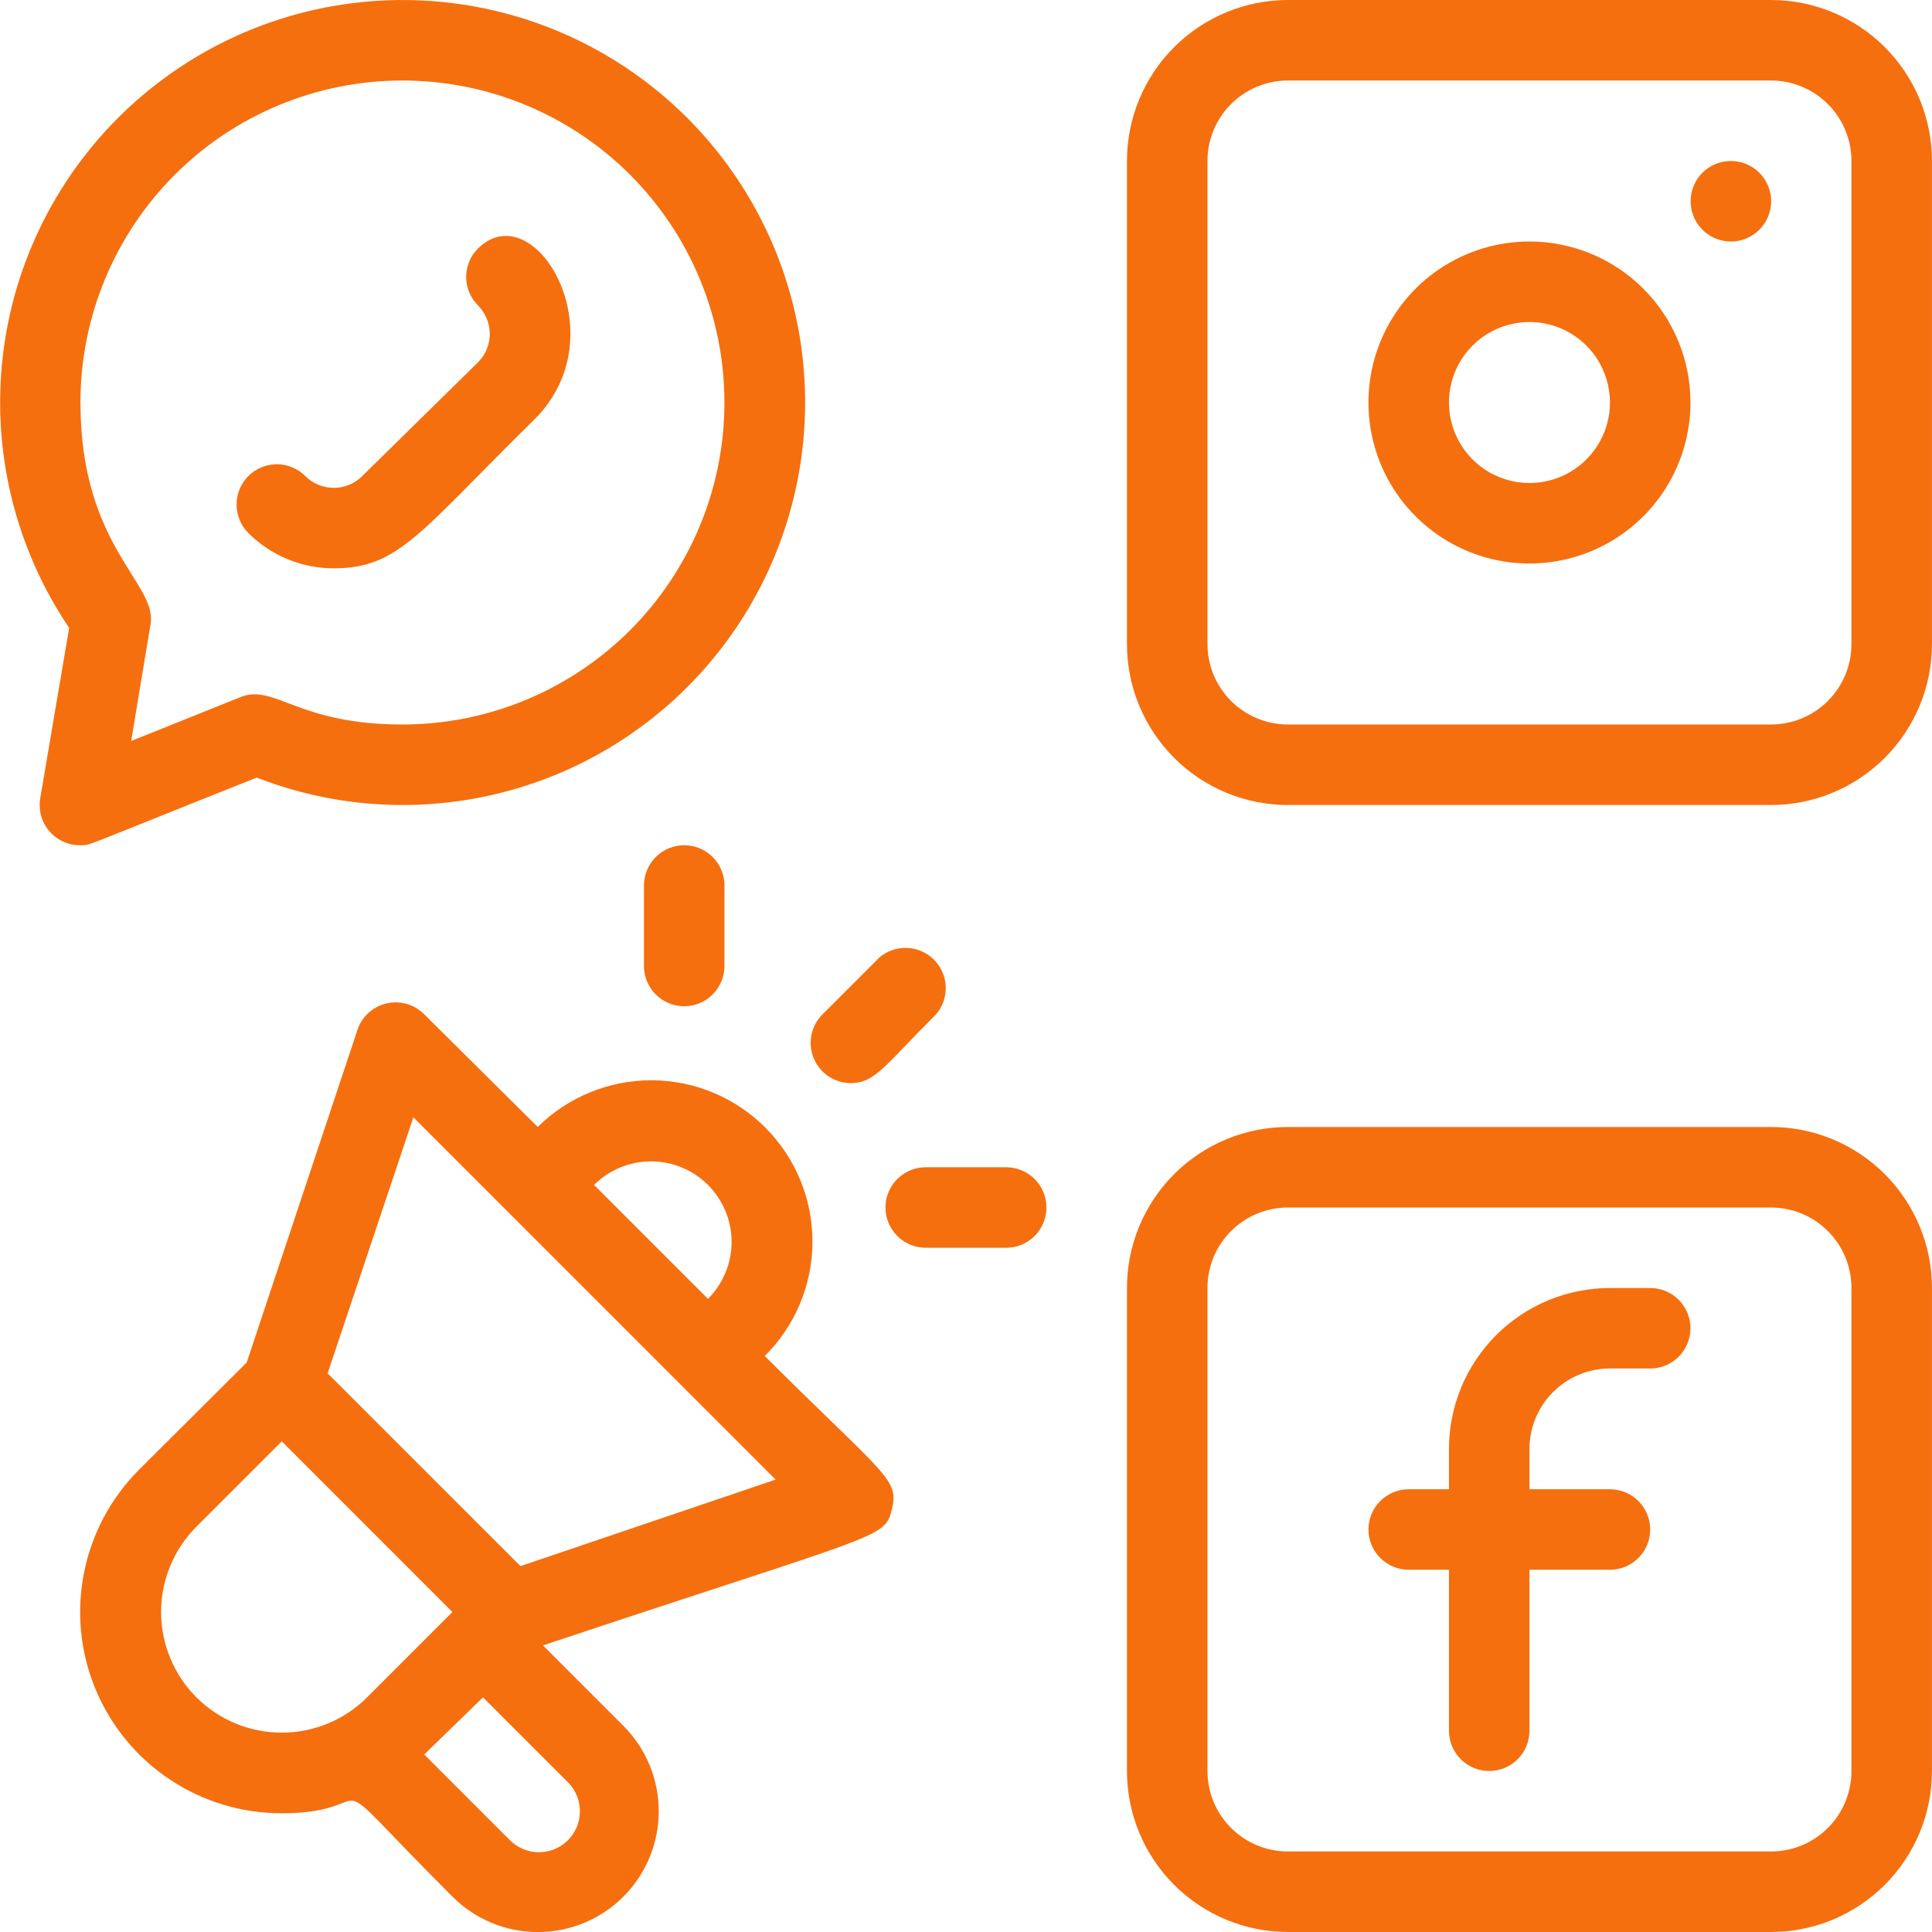
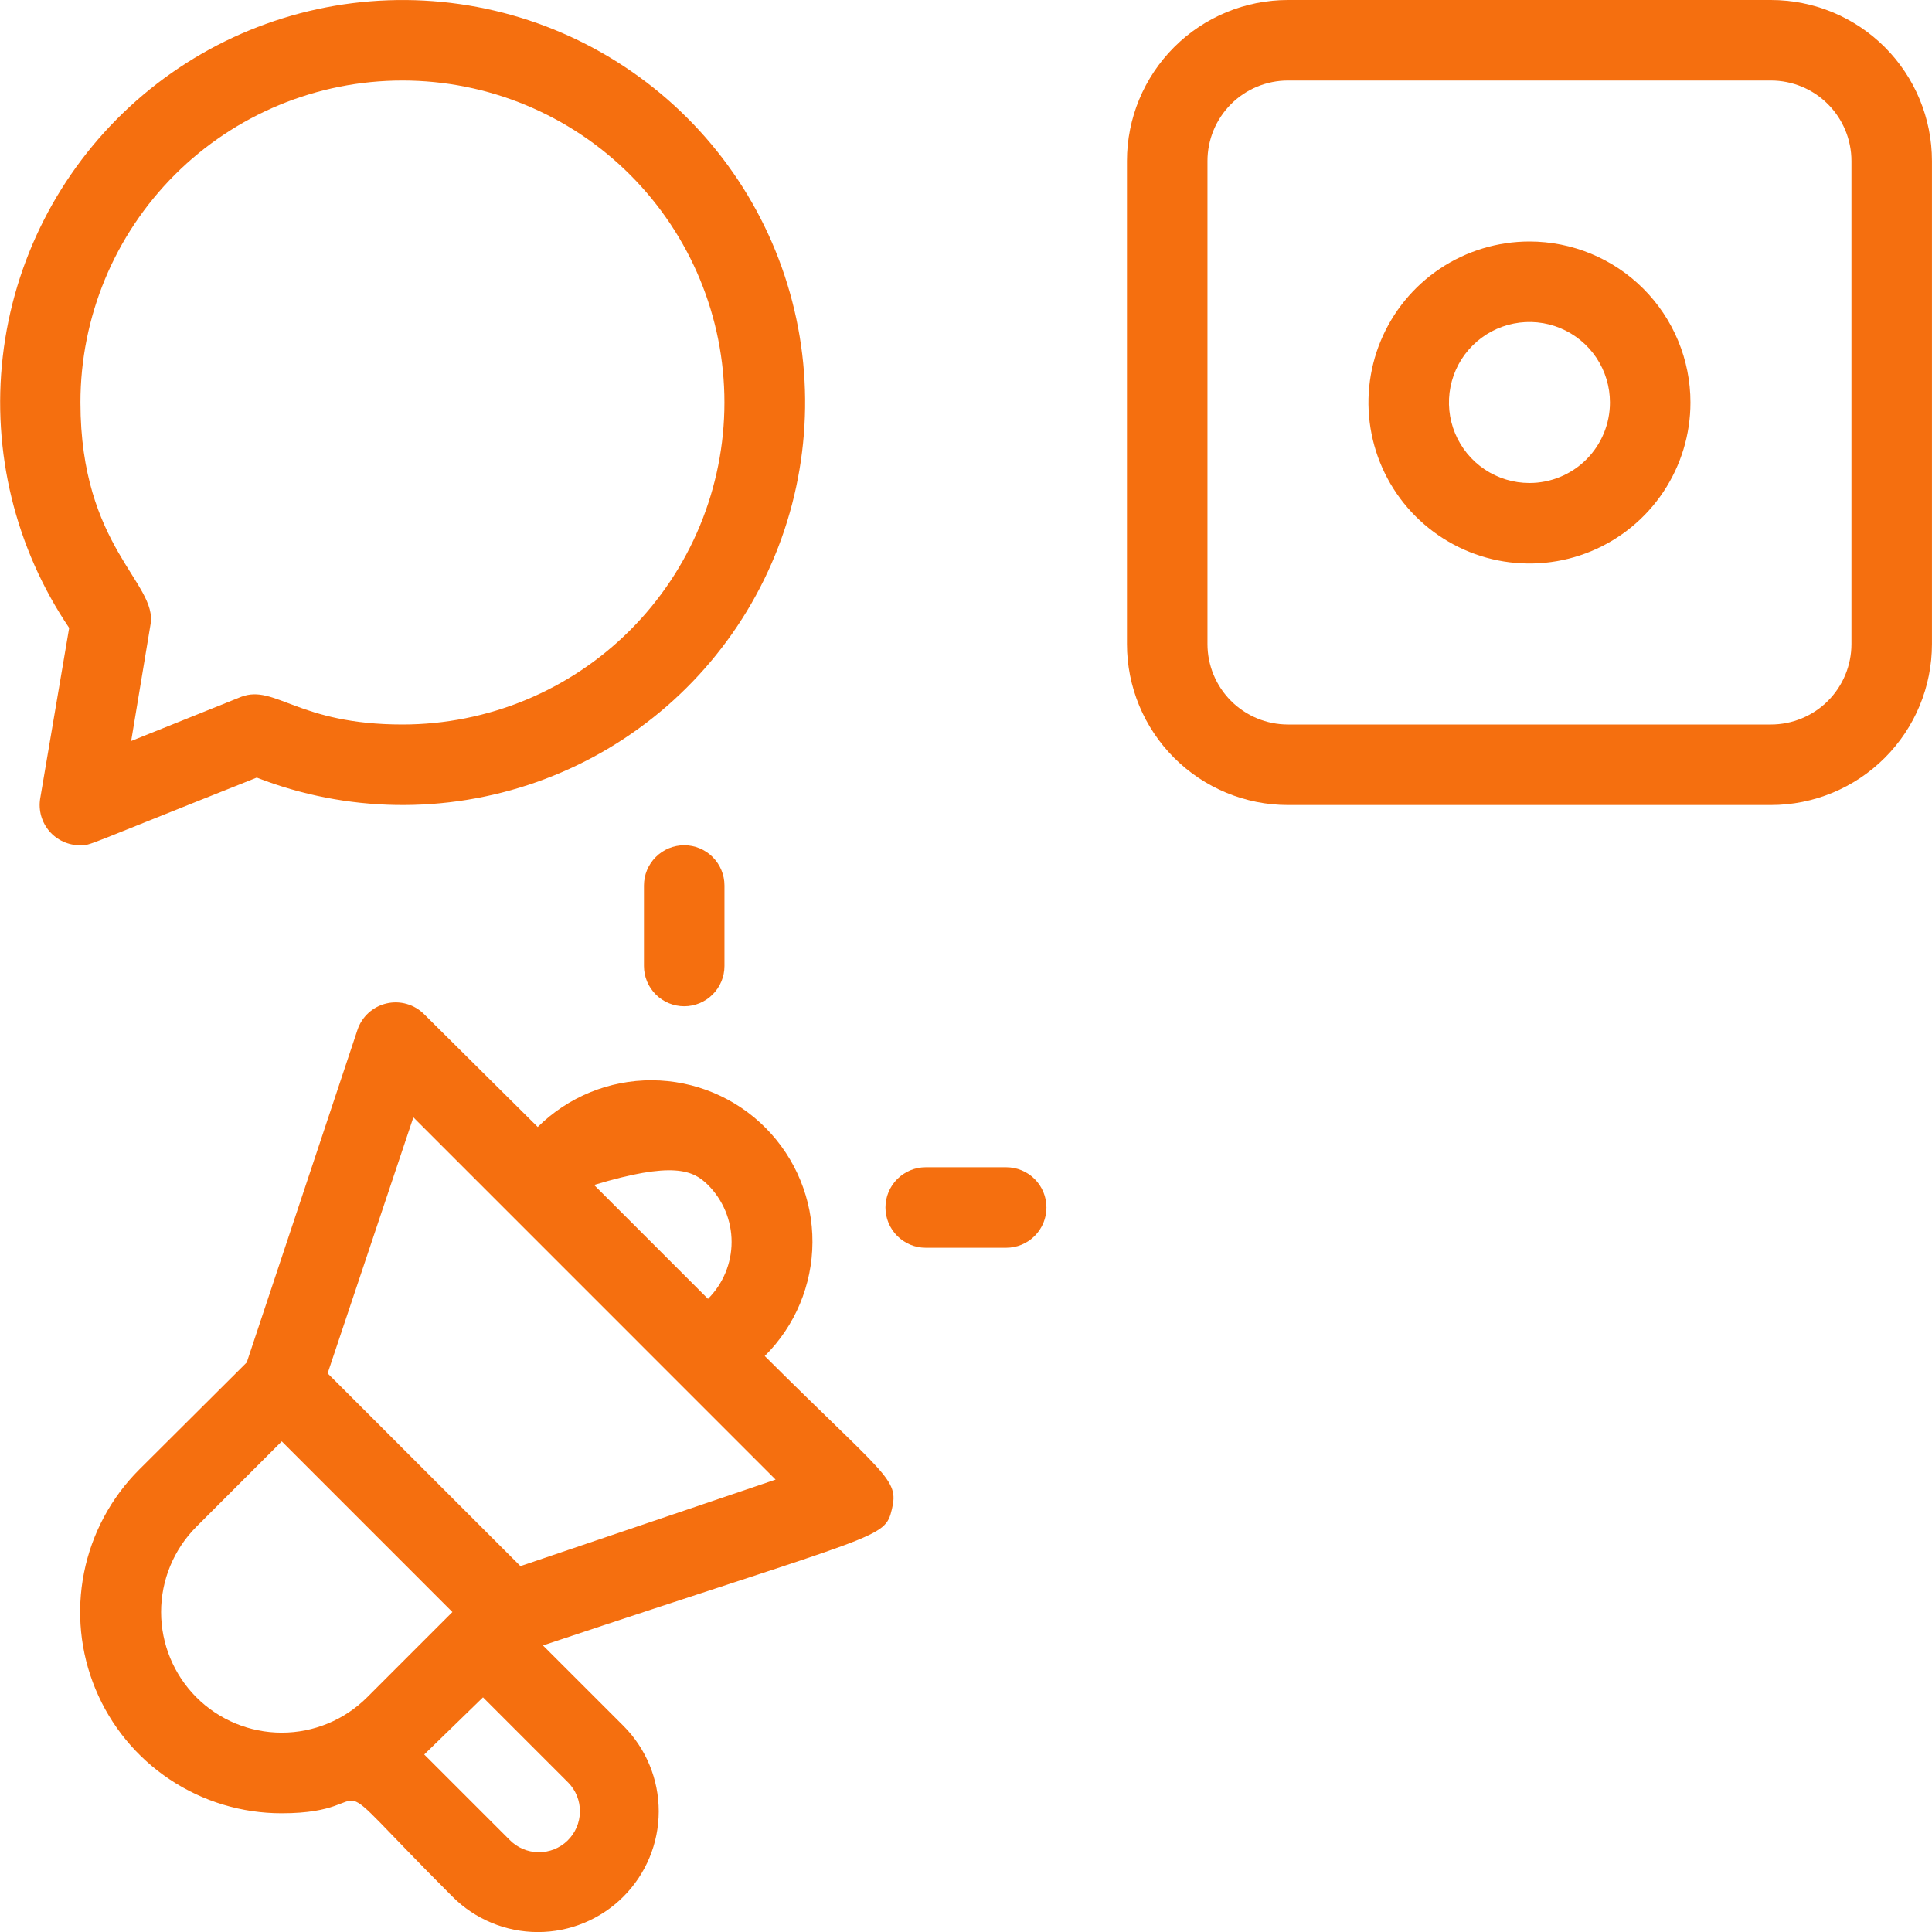
<svg xmlns="http://www.w3.org/2000/svg" width="55" height="55" viewBox="0 0 55 55" fill="none">
  <g clip-path="url(#clip0_4237_23464)">
    <path d="M50.415 0H36.665C35.45 0 34.284 0.483 33.425 1.342C32.565 2.202 32.082 3.368 32.082 4.583V18.333C32.082 19.549 32.565 20.715 33.425 21.574C34.284 22.434 35.45 22.917 36.665 22.917H50.415C51.631 22.917 52.797 22.434 53.656 21.574C54.516 20.715 54.999 19.549 54.999 18.333V4.583C54.999 3.368 54.516 2.202 53.656 1.342C52.797 0.483 51.631 0 50.415 0ZM52.707 18.333C52.707 18.941 52.466 19.524 52.036 19.954C51.606 20.384 51.023 20.625 50.415 20.625H36.665C36.058 20.625 35.475 20.384 35.045 19.954C34.615 19.524 34.374 18.941 34.374 18.333V4.583C34.374 3.976 34.615 3.393 35.045 2.963C35.475 2.533 36.058 2.292 36.665 2.292H50.415C51.023 2.292 51.606 2.533 52.036 2.963C52.466 3.393 52.707 3.976 52.707 4.583V18.333Z" fill="#F56F0F" />
-     <path d="M50.415 32.083H36.665C35.45 32.083 34.284 32.566 33.425 33.426C32.565 34.285 32.082 35.451 32.082 36.667V50.417C32.082 51.632 32.565 52.798 33.425 53.658C34.284 54.517 35.45 55 36.665 55H50.415C51.631 55 52.797 54.517 53.656 53.658C54.516 52.798 54.999 51.632 54.999 50.417V36.667C54.999 35.451 54.516 34.285 53.656 33.426C52.797 32.566 51.631 32.083 50.415 32.083ZM52.707 50.417C52.707 51.025 52.466 51.607 52.036 52.037C51.606 52.467 51.023 52.708 50.415 52.708H36.665C36.058 52.708 35.475 52.467 35.045 52.037C34.615 51.607 34.374 51.025 34.374 50.417V36.667C34.374 36.059 34.615 35.476 35.045 35.046C35.475 34.617 36.058 34.375 36.665 34.375H50.415C51.023 34.375 51.606 34.617 52.036 35.046C52.466 35.476 52.707 36.059 52.707 36.667V50.417Z" fill="#F56F0F" />
    <path d="M43.54 6.875C42.634 6.875 41.748 7.144 40.994 7.647C40.24 8.151 39.653 8.867 39.306 9.704C38.959 10.542 38.868 11.463 39.045 12.352C39.222 13.242 39.658 14.058 40.3 14.699C40.941 15.34 41.757 15.777 42.646 15.954C43.535 16.13 44.457 16.04 45.294 15.693C46.132 15.346 46.848 14.758 47.351 14.005C47.855 13.251 48.124 12.365 48.124 11.458C48.124 10.243 47.641 9.077 46.781 8.217C45.922 7.358 44.756 6.875 43.54 6.875ZM43.54 13.75C43.087 13.75 42.644 13.616 42.267 13.364C41.89 13.112 41.597 12.754 41.423 12.335C41.25 11.917 41.204 11.456 41.293 11.011C41.381 10.567 41.599 10.158 41.92 9.838C42.24 9.517 42.649 9.299 43.093 9.211C43.538 9.122 43.999 9.168 44.417 9.341C44.836 9.515 45.194 9.808 45.446 10.185C45.698 10.562 45.832 11.005 45.832 11.458C45.832 12.066 45.591 12.649 45.161 13.079C44.731 13.509 44.148 13.75 43.54 13.75Z" fill="#F56F0F" />
-     <path d="M50.082 4.916C49.948 4.783 49.784 4.686 49.604 4.632C49.424 4.578 49.234 4.569 49.049 4.606C48.865 4.643 48.693 4.724 48.547 4.844C48.402 4.963 48.289 5.116 48.217 5.29C48.144 5.463 48.116 5.652 48.134 5.839C48.152 6.026 48.216 6.206 48.32 6.363C48.424 6.519 48.565 6.648 48.73 6.737C48.895 6.827 49.08 6.874 49.268 6.875C49.496 6.876 49.718 6.81 49.908 6.684C50.098 6.558 50.246 6.379 50.333 6.169C50.42 5.958 50.443 5.727 50.398 5.504C50.353 5.281 50.243 5.076 50.082 4.916Z" fill="#F56F0F" />
-     <path d="M46.978 36.667H45.832C44.617 36.667 43.451 37.15 42.591 38.009C41.732 38.869 41.249 40.034 41.249 41.25V42.396H40.103C39.799 42.396 39.508 42.517 39.293 42.731C39.078 42.946 38.957 43.238 38.957 43.542C38.957 43.846 39.078 44.137 39.293 44.352C39.508 44.567 39.799 44.688 40.103 44.688H41.249V49.271C41.249 49.575 41.369 49.866 41.584 50.081C41.799 50.296 42.091 50.417 42.395 50.417C42.698 50.417 42.99 50.296 43.205 50.081C43.42 49.866 43.54 49.575 43.54 49.271V44.688H45.832C46.136 44.688 46.427 44.567 46.642 44.352C46.857 44.137 46.978 43.846 46.978 43.542C46.978 43.238 46.857 42.946 46.642 42.731C46.427 42.517 46.136 42.396 45.832 42.396H43.54V41.25C43.54 40.642 43.782 40.059 44.212 39.63C44.641 39.2 45.224 38.958 45.832 38.958H46.978C47.282 38.958 47.573 38.838 47.788 38.623C48.003 38.408 48.124 38.116 48.124 37.812C48.124 37.509 48.003 37.217 47.788 37.002C47.573 36.787 47.282 36.667 46.978 36.667Z" fill="#F56F0F" />
-     <path d="M21.771 38.603C22.635 37.746 23.124 36.581 23.129 35.364C23.135 34.146 22.656 32.977 21.799 32.112C20.942 31.247 19.777 30.759 18.56 30.753C17.342 30.748 16.173 31.226 15.308 32.083L12.077 28.875C11.939 28.736 11.768 28.634 11.579 28.58C11.391 28.526 11.192 28.521 11.001 28.566C10.81 28.611 10.634 28.704 10.489 28.836C10.345 28.968 10.236 29.136 10.175 29.322L7.024 38.786L3.964 41.834C3.161 42.636 2.614 43.657 2.392 44.77C2.17 45.883 2.283 47.036 2.718 48.084C3.152 49.133 3.888 50.028 4.832 50.657C5.776 51.287 6.886 51.622 8.021 51.62C11.126 51.62 8.788 49.901 12.879 53.992C13.523 54.638 14.398 55.001 15.31 55.002C16.222 55.003 17.097 54.642 17.743 53.997C18.389 53.353 18.752 52.479 18.753 51.567C18.754 50.654 18.393 49.779 17.749 49.133L15.457 46.842C25.139 43.61 25.185 43.817 25.392 42.957C25.598 42.098 25.208 42.029 21.771 38.603ZM16.912 33.733C17.342 33.303 17.926 33.062 18.534 33.062C19.142 33.062 19.725 33.303 20.155 33.733C20.585 34.163 20.827 34.747 20.827 35.355C20.827 35.963 20.585 36.546 20.155 36.976L16.912 33.733ZM5.591 48.32C4.948 47.675 4.586 46.802 4.586 45.891C4.586 44.98 4.948 44.106 5.591 43.462L8.021 41.032L12.879 45.891L10.45 48.32C9.805 48.964 8.932 49.325 8.021 49.325C7.11 49.325 6.236 48.964 5.591 48.32ZM14.506 52.376L12.077 49.947L13.75 48.32L16.179 50.749C16.395 50.971 16.514 51.269 16.509 51.579C16.505 51.888 16.378 52.183 16.156 52.399C15.934 52.615 15.636 52.733 15.326 52.729C15.017 52.725 14.722 52.598 14.506 52.376ZM14.816 44.584L9.327 39.096L11.768 31.808L22.08 42.121L14.816 44.584Z" fill="#F56F0F" />
-     <path d="M24.219 30.834C24.907 30.834 25.17 30.353 26.648 28.875C26.836 28.656 26.934 28.374 26.923 28.085C26.912 27.797 26.792 27.524 26.588 27.32C26.384 27.115 26.111 26.996 25.822 26.985C25.534 26.974 25.252 27.072 25.033 27.259L23.417 28.875C23.256 29.035 23.146 29.238 23.101 29.46C23.056 29.683 23.078 29.913 23.163 30.123C23.249 30.332 23.395 30.512 23.583 30.639C23.771 30.765 23.992 30.834 24.219 30.834Z" fill="#F56F0F" />
+     <path d="M21.771 38.603C22.635 37.746 23.124 36.581 23.129 35.364C23.135 34.146 22.656 32.977 21.799 32.112C20.942 31.247 19.777 30.759 18.56 30.753C17.342 30.748 16.173 31.226 15.308 32.083L12.077 28.875C11.939 28.736 11.768 28.634 11.579 28.58C11.391 28.526 11.192 28.521 11.001 28.566C10.81 28.611 10.634 28.704 10.489 28.836C10.345 28.968 10.236 29.136 10.175 29.322L7.024 38.786L3.964 41.834C3.161 42.636 2.614 43.657 2.392 44.77C2.17 45.883 2.283 47.036 2.718 48.084C3.152 49.133 3.888 50.028 4.832 50.657C5.776 51.287 6.886 51.622 8.021 51.62C11.126 51.62 8.788 49.901 12.879 53.992C13.523 54.638 14.398 55.001 15.31 55.002C16.222 55.003 17.097 54.642 17.743 53.997C18.389 53.353 18.752 52.479 18.753 51.567C18.754 50.654 18.393 49.779 17.749 49.133L15.457 46.842C25.139 43.61 25.185 43.817 25.392 42.957C25.598 42.098 25.208 42.029 21.771 38.603ZM16.912 33.733C19.142 33.062 19.725 33.303 20.155 33.733C20.585 34.163 20.827 34.747 20.827 35.355C20.827 35.963 20.585 36.546 20.155 36.976L16.912 33.733ZM5.591 48.32C4.948 47.675 4.586 46.802 4.586 45.891C4.586 44.98 4.948 44.106 5.591 43.462L8.021 41.032L12.879 45.891L10.45 48.32C9.805 48.964 8.932 49.325 8.021 49.325C7.11 49.325 6.236 48.964 5.591 48.32ZM14.506 52.376L12.077 49.947L13.75 48.32L16.179 50.749C16.395 50.971 16.514 51.269 16.509 51.579C16.505 51.888 16.378 52.183 16.156 52.399C15.934 52.615 15.636 52.733 15.326 52.729C15.017 52.725 14.722 52.598 14.506 52.376ZM14.816 44.584L9.327 39.096L11.768 31.808L22.08 42.121L14.816 44.584Z" fill="#F56F0F" />
    <path d="M18.332 25.208V27.5C18.332 27.804 18.453 28.095 18.668 28.31C18.883 28.525 19.174 28.646 19.478 28.646C19.782 28.646 20.073 28.525 20.288 28.31C20.503 28.095 20.624 27.804 20.624 27.5V25.208C20.624 24.904 20.503 24.613 20.288 24.398C20.073 24.183 19.782 24.062 19.478 24.062C19.174 24.062 18.883 24.183 18.668 24.398C18.453 24.613 18.332 24.904 18.332 25.208Z" fill="#F56F0F" />
    <path d="M28.645 33.229H26.353C26.049 33.229 25.758 33.35 25.543 33.565C25.328 33.78 25.207 34.071 25.207 34.375C25.207 34.679 25.328 34.97 25.543 35.185C25.758 35.4 26.049 35.521 26.353 35.521H28.645C28.948 35.521 29.24 35.4 29.455 35.185C29.67 34.97 29.79 34.679 29.79 34.375C29.79 34.071 29.67 33.78 29.455 33.565C29.24 33.35 28.948 33.229 28.645 33.229Z" fill="#F56F0F" />
-     <path d="M9.496 16.179C11.364 16.179 11.937 15.159 15.226 11.928C17.62 9.533 15.226 5.5 13.61 7.07C13.503 7.176 13.417 7.303 13.359 7.443C13.301 7.582 13.271 7.732 13.271 7.883C13.271 8.035 13.301 8.184 13.359 8.324C13.417 8.464 13.503 8.59 13.61 8.697C13.823 8.912 13.943 9.202 13.943 9.505C13.943 9.807 13.823 10.098 13.61 10.312L10.31 13.555C10.095 13.769 9.805 13.888 9.502 13.888C9.199 13.888 8.909 13.769 8.694 13.555C8.588 13.448 8.462 13.363 8.323 13.305C8.184 13.247 8.035 13.217 7.885 13.216C7.734 13.216 7.585 13.245 7.446 13.302C7.307 13.359 7.18 13.443 7.073 13.549C6.966 13.655 6.881 13.782 6.823 13.921C6.765 14.059 6.735 14.208 6.734 14.359C6.734 14.509 6.763 14.659 6.82 14.798C6.877 14.937 6.961 15.064 7.067 15.171C7.711 15.816 8.585 16.178 9.496 16.179Z" fill="#F56F0F" />
    <path d="M7.309 22.137C9.862 23.131 12.686 23.176 15.27 22.266C17.854 21.355 20.026 19.549 21.393 17.175C22.759 14.801 23.23 12.015 22.72 9.324C22.21 6.632 20.752 4.213 18.611 2.504C16.47 0.794 13.787 -0.091 11.05 0.008C8.312 0.106 5.7 1.182 3.688 3.041C1.675 4.9 0.395 7.418 0.08 10.14C-0.235 12.861 0.435 15.605 1.969 17.875L1.144 22.733C1.117 22.898 1.127 23.067 1.172 23.228C1.218 23.389 1.298 23.538 1.407 23.665C1.516 23.791 1.652 23.893 1.804 23.961C1.957 24.03 2.123 24.065 2.29 24.062C2.599 24.062 2.29 24.131 7.309 22.137ZM11.457 2.292C13.888 2.292 16.219 3.257 17.938 4.976C19.657 6.696 20.623 9.027 20.623 11.458C20.623 13.889 19.657 16.221 17.938 17.94C16.219 19.659 13.888 20.625 11.457 20.625C8.489 20.625 7.836 19.479 6.873 19.834L3.734 21.095L4.284 17.783C4.501 16.603 2.29 15.583 2.29 11.458C2.29 9.027 3.256 6.696 4.975 4.976C6.694 3.257 9.025 2.292 11.457 2.292Z" fill="#F56F0F" />
  </g>
  <defs>
    <clipPath id="clip0_4237_23464">
      <rect width="55" height="55" fill="white" />
    </clipPath>
  </defs>
</svg>